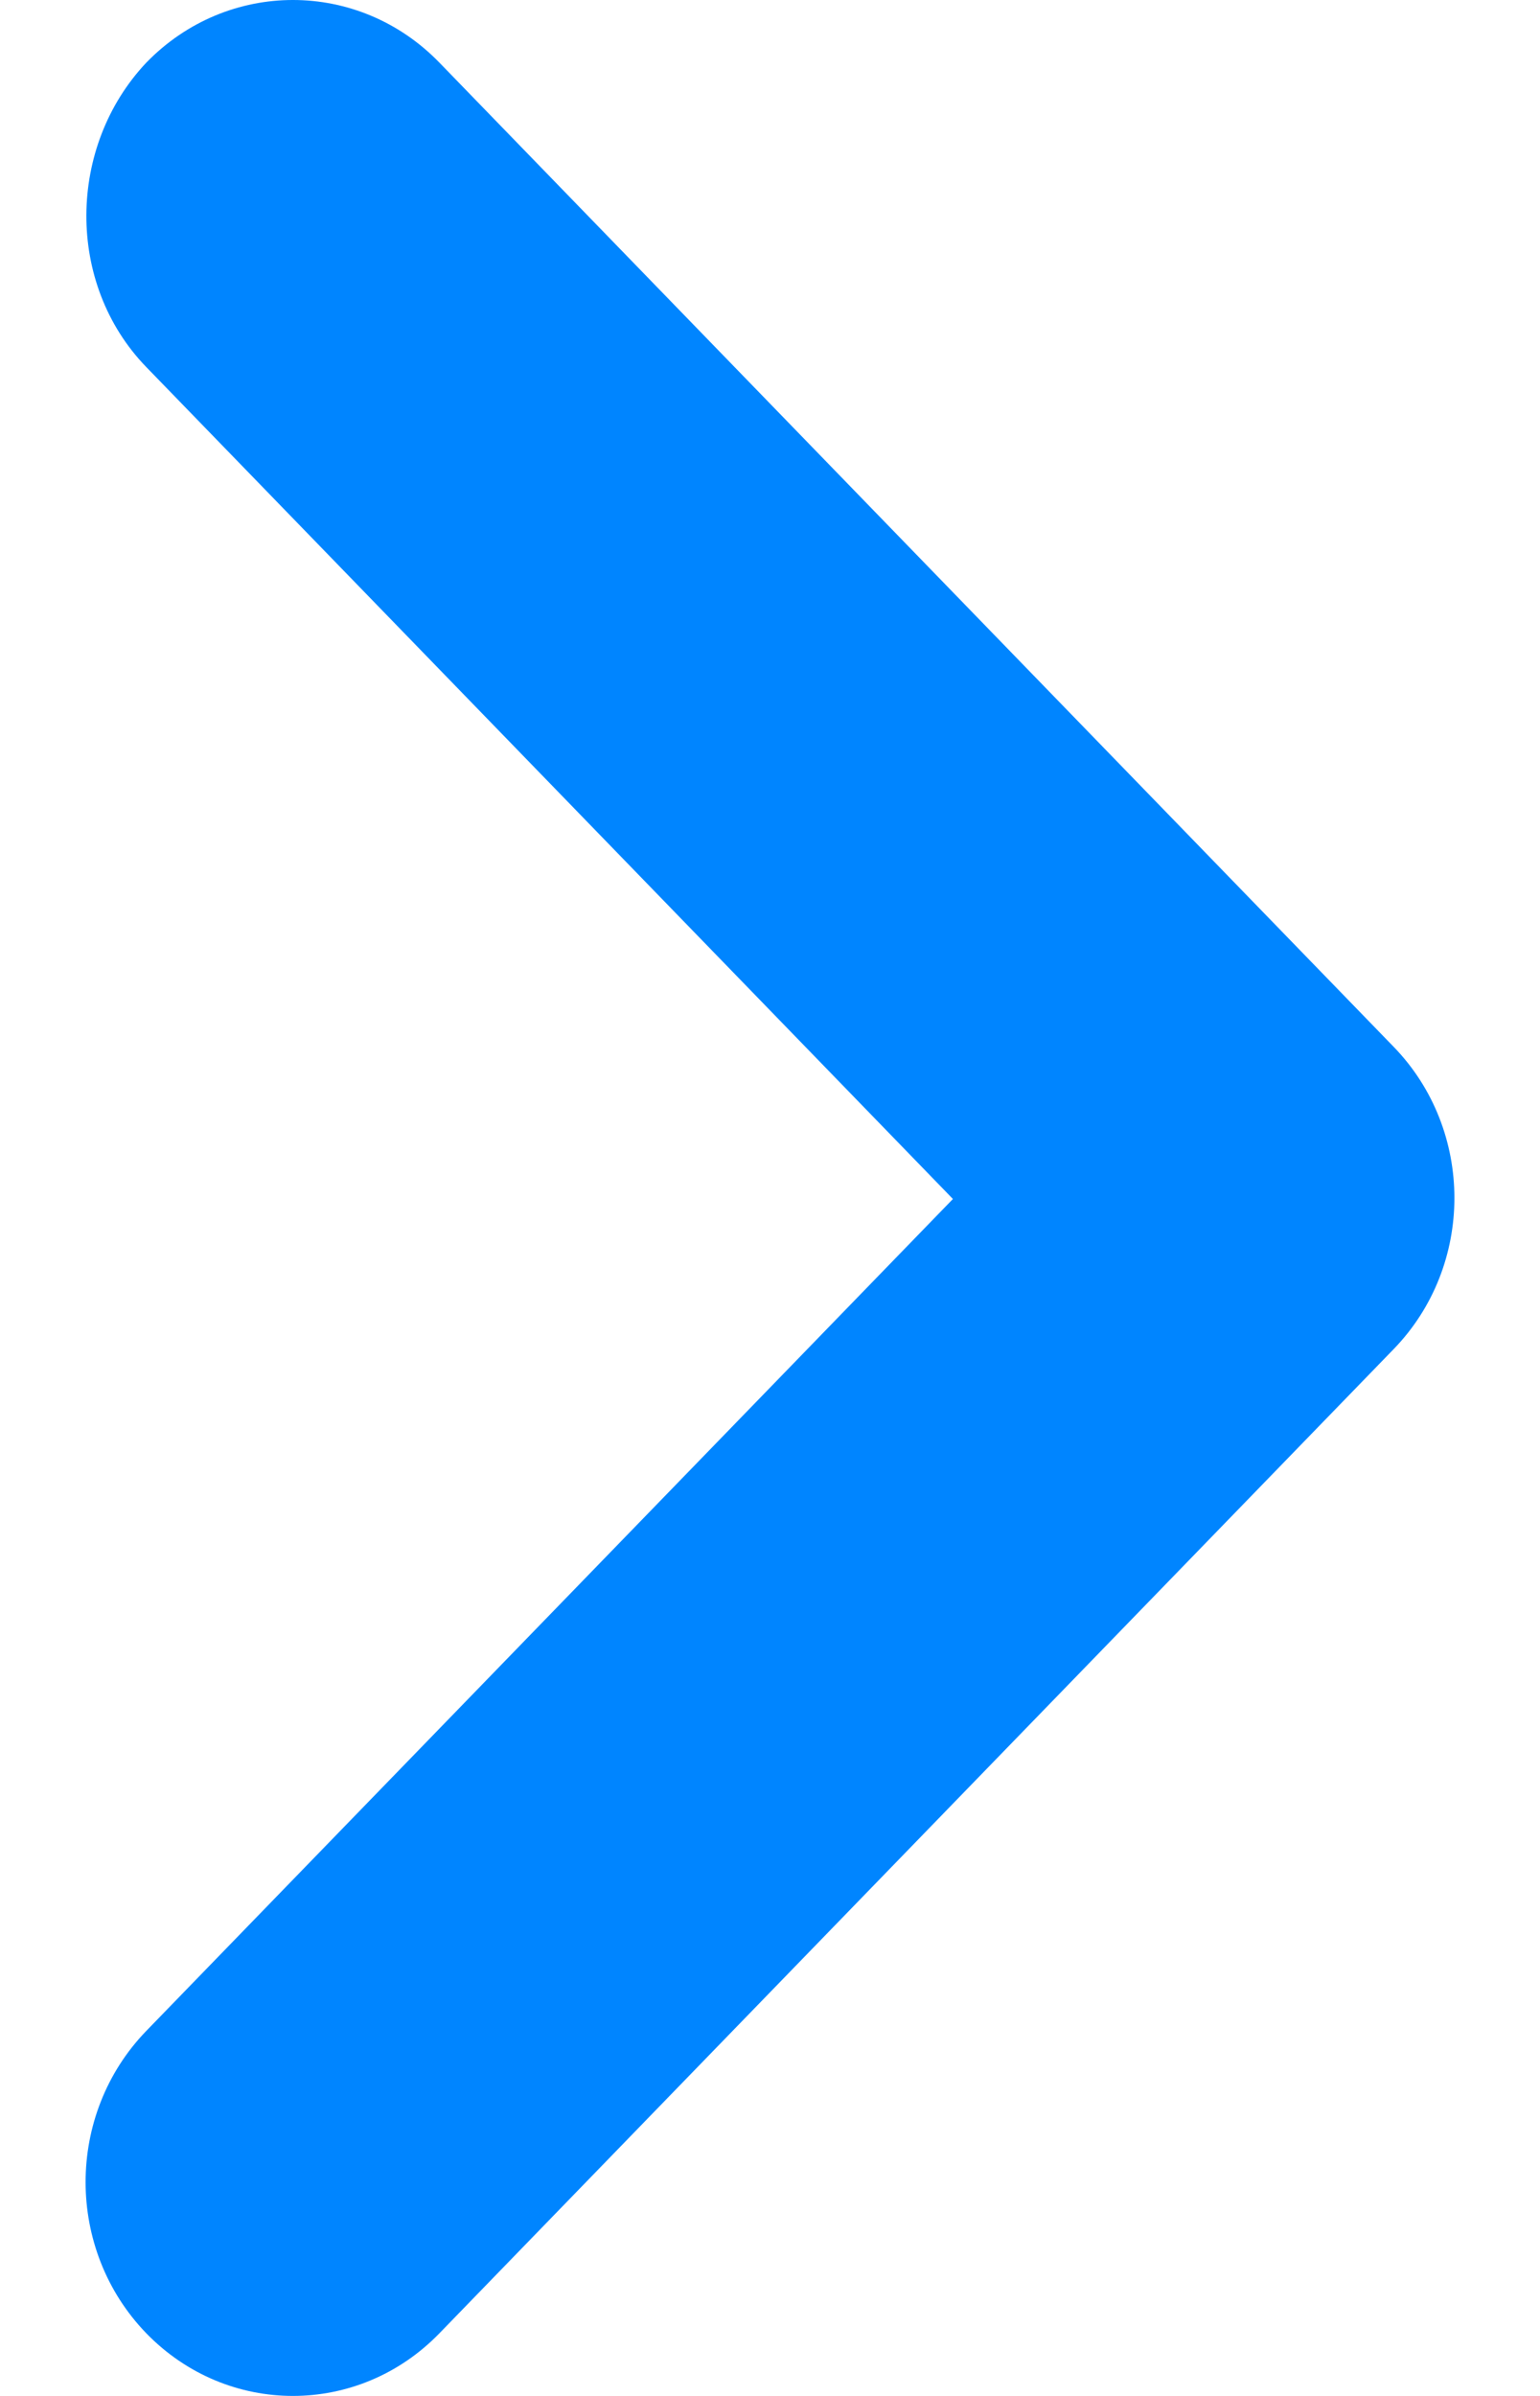
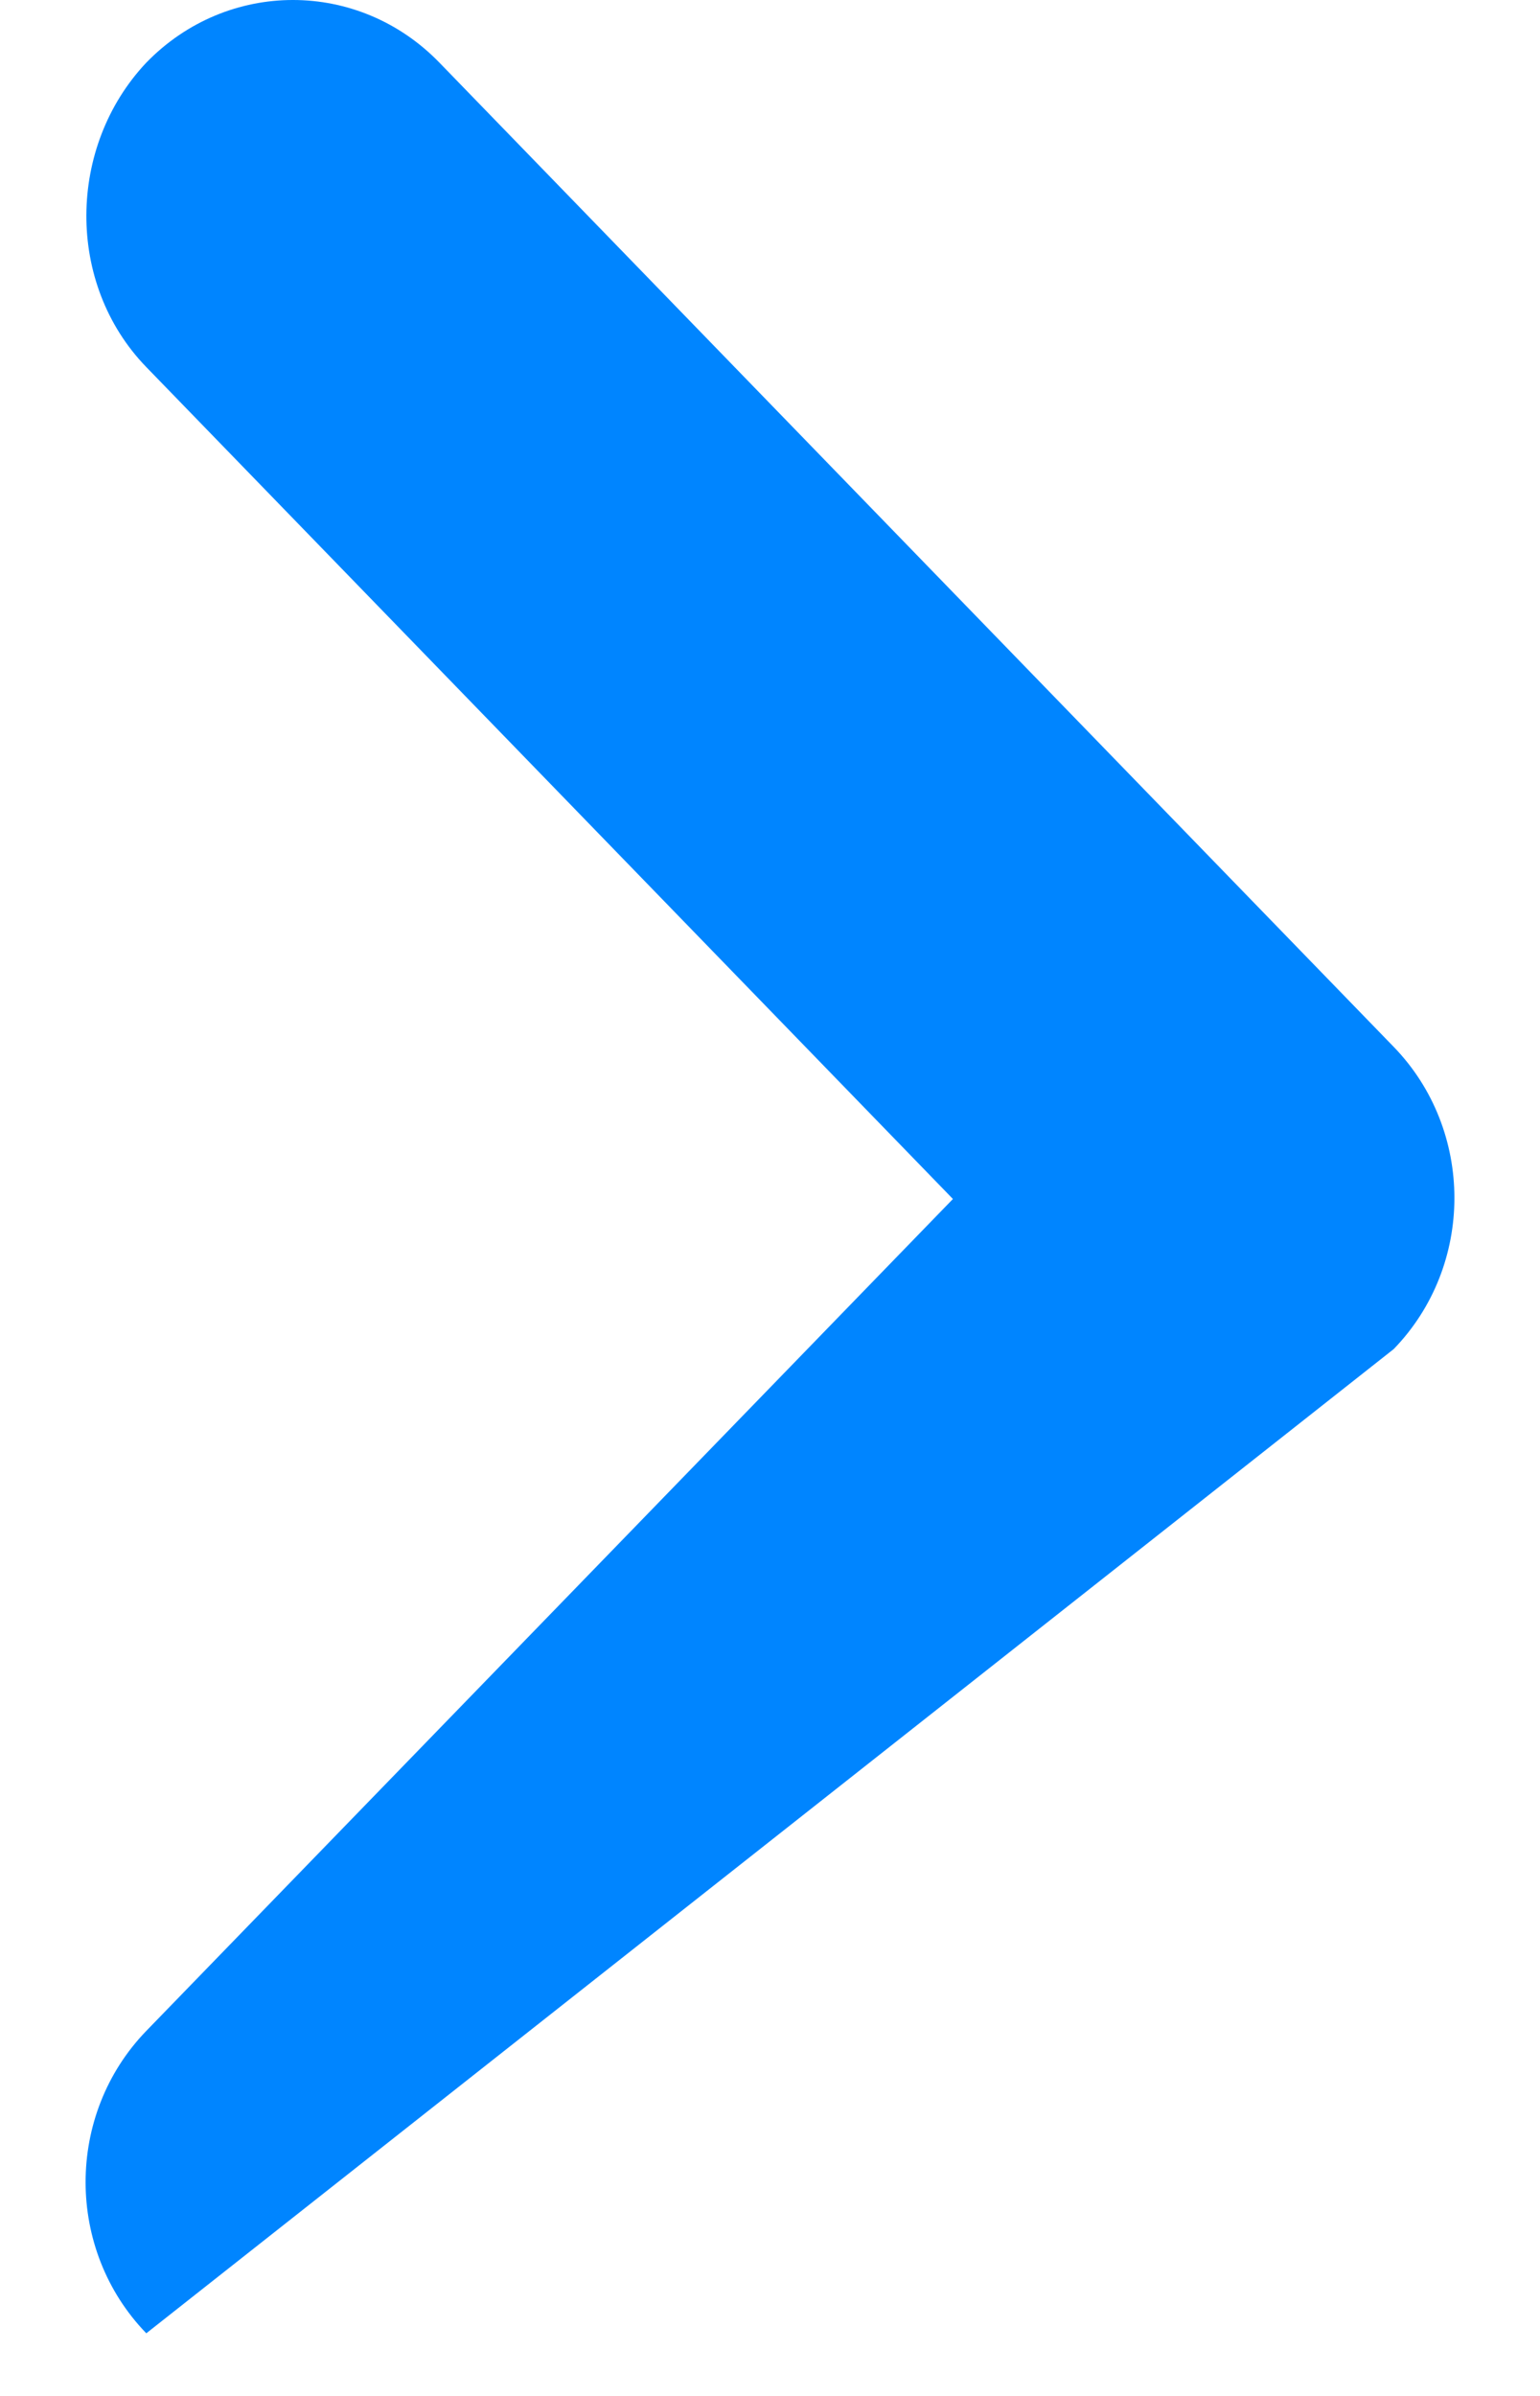
<svg xmlns="http://www.w3.org/2000/svg" width="9" height="14" viewBox="0 0 9 14" fill="none">
-   <path d="M0.855 2.145L5.569 7.006L0.855 11.867C0.382 12.356 0.382 13.145 0.855 13.634C1.329 14.122 2.095 14.122 2.568 13.634L8.145 7.883C8.618 7.395 8.618 6.605 8.145 6.117L2.568 0.366C2.095 -0.122 1.329 -0.122 0.855 0.366C0.394 0.855 0.382 1.657 0.855 2.145Z" fill="#0085FF" />
+   <path d="M0.855 2.145L5.569 7.006L0.855 11.867C0.382 12.356 0.382 13.145 0.855 13.634L8.145 7.883C8.618 7.395 8.618 6.605 8.145 6.117L2.568 0.366C2.095 -0.122 1.329 -0.122 0.855 0.366C0.394 0.855 0.382 1.657 0.855 2.145Z" fill="#0085FF" />
</svg>